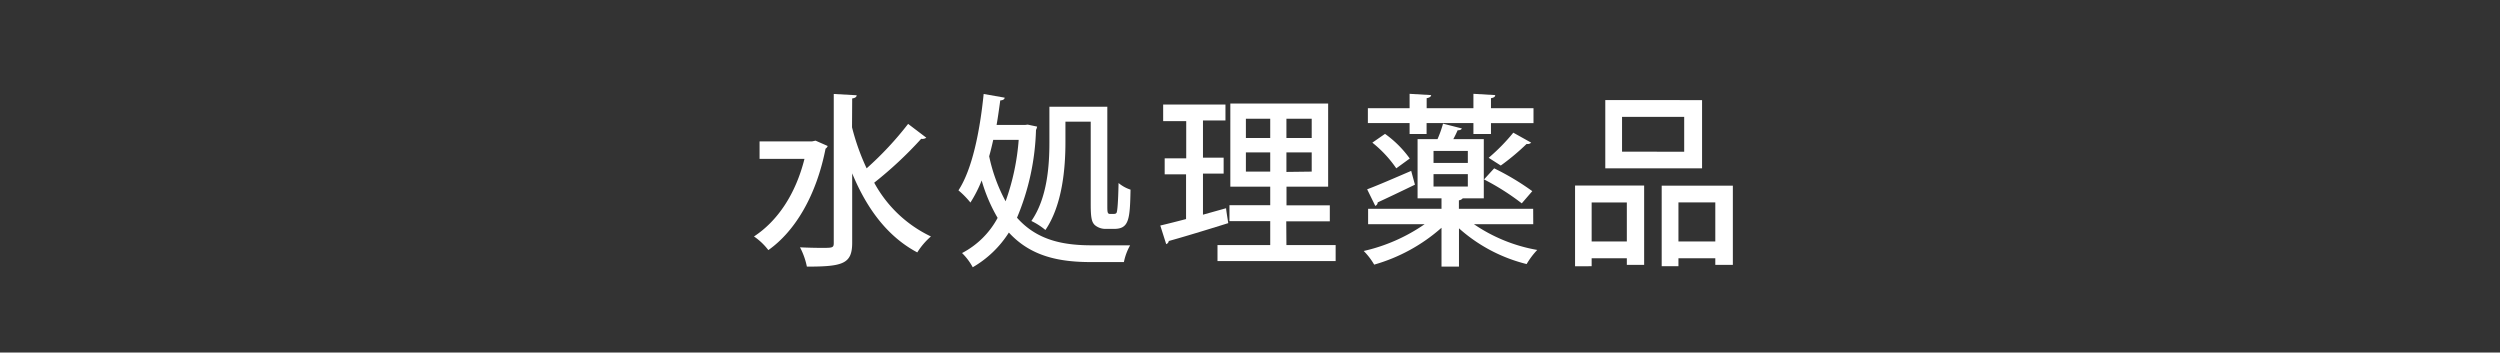
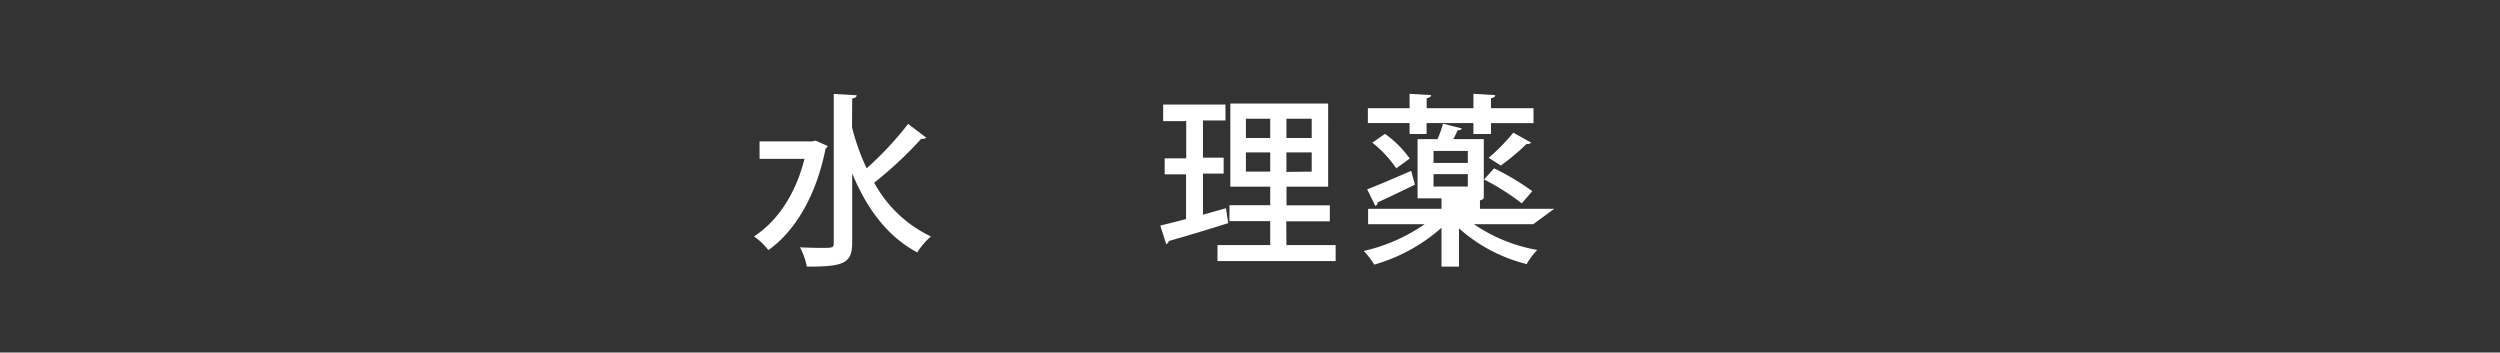
<svg xmlns="http://www.w3.org/2000/svg" id="水処理薬品のOUT" viewBox="0 0 313.37 44.19">
  <rect x="0" y="0" width="313.37" height="44.19" fill="#333333" stroke="none" />
  <defs>
    <style>
      .cls-1 {
        fill: none;
      }

      .cls-2 {
        fill: #fff;
      }
    </style>
  </defs>
  <rect class="cls-1" width="313.37" height="44.19" />
  <g>
    <path class="cls-2" d="M101.54,17.53l1.52.67a.7.7,0,0,1-.27.34c-1.14,5.82-3.79,10.33-7.17,12.71a7.7,7.7,0,0,0-1.8-1.71c2.94-1.92,5.22-5.29,6.33-9.73H94.52V17.62h6.6Zm4.57-1.67A28.48,28.48,0,0,0,107.94,21a40.93,40.93,0,0,0,5.2-5.57l2.28,1.73a.85.85,0,0,1-.64.14,48.5,48.5,0,0,1-5.89,5.5A15.8,15.8,0,0,0,116,29.54a8.79,8.79,0,0,0-1.71,2c-3.77-2-6.36-5.55-8.16-9.91v8.69c0,2.65-1.15,3-5.68,3a9,9,0,0,0-.86-2.42c1,.05,2,.07,2.71.07,1.36,0,1.52,0,1.52-.62V11.68l2.87.16c0,.21-.19.35-.56.4Z" transform="translate(0.69 0.1)" />
-     <path class="cls-2" d="M128.13,15.52l1.18.25a1.48,1.48,0,0,1-.14.42,30.51,30.51,0,0,1-2.38,11c2.52,2.84,5.8,3.46,9.38,3.46.81,0,3.81,0,4.8,0a7,7,0,0,0-.78,2.1h-4.14c-4,0-7.55-.72-10.28-3.7a13.18,13.18,0,0,1-4.53,4.35,7.36,7.36,0,0,0-1.34-1.78,10.63,10.63,0,0,0,4.46-4.41,20.17,20.17,0,0,1-2-4.69,15.93,15.93,0,0,1-1.41,2.77,10.81,10.81,0,0,0-1.5-1.53c1.71-2.61,2.68-7.32,3.16-12.08l2.63.46c0,.21-.23.33-.55.35-.14,1-.28,2.06-.46,3.07h3.58Zm-4.32,1.91c-.16.72-.32,1.39-.51,2.06a20.83,20.83,0,0,0,2.06,5.64,29.07,29.07,0,0,0,1.64-7.7Zm9.05-2.28v2.58c0,3.22-.37,7.86-2.51,11a8.4,8.4,0,0,0-1.76-1.13c2-2.88,2.26-6.95,2.26-9.82V13.28h7.26V25.54c0,1,0,1.18.39,1.18.58,0,.65,0,.76-.14s.21-1.31.26-3.74a4.41,4.41,0,0,0,1.5.83c-.07,3.74-.19,4.92-2.06,4.92H137.9a2.06,2.06,0,0,1-1.36-.48c-.37-.37-.51-.83-.51-2.61V15.15Z" transform="translate(0.69 0.1)" />
    <path class="cls-2" d="M150.1,26.81,153,26c0,.09,0,.18.27,1.87-2.72.85-5.61,1.73-7.46,2.24a.46.46,0,0,1-.32.39l-.74-2.33c.9-.21,2-.49,3.23-.81V21.75h-2.68v-2H148V15.08h-2.89V13h7.81v2H150.1v4.66h2.59v2H150.1Zm10.46,3.81h6.17v2H151.92v-2h6.61v-3h-5.11v-2h5.11V23.3h-5V12.88h12.26V23.3h-5.22v2.34H166v2h-5.46Zm-5.08-15.84V17.2h3.05V14.78Zm0,6.63h3.05V19h-3.05Zm8.25-4.21V14.78h-3.17V17.2Zm0,4.21V19h-3.17v2.45Z" transform="translate(0.69 0.1)" />
-     <path class="cls-2" d="M191.5,28h-7.44A20.22,20.22,0,0,0,192,31.23,9.63,9.63,0,0,0,190.67,33a19.9,19.9,0,0,1-8.48-4.48v4.8H180V28.45a21.66,21.66,0,0,1-8.44,4.62,8.46,8.46,0,0,0-1.31-1.71A21.93,21.93,0,0,0,177.89,28H170.8V26.07H180V24.76h-3V17.34h2.5a13.81,13.81,0,0,0,.69-1.94l2.36.6c-.07.16-.23.23-.53.23-.14.33-.33.72-.54,1.11h3.82v7.42h-2.64a.72.72,0,0,1-.48.25v1.06h9.31Zm-20.82-4.37c1.41-.53,3.47-1.43,5.52-2.31l.47,1.73c-1.71.83-3.52,1.69-4.67,2.22a.49.49,0,0,1-.3.44ZM176,16.7V15.33h-5.23V13.46H176v-1.8l2.7.16c0,.18-.19.32-.56.39v1.25H184v-1.8l2.73.16c0,.21-.16.32-.53.39v1.25h5.33v1.87h-5.33V16.7H184V15.33h-5.87V16.7ZM174.33,21a14.72,14.72,0,0,0-3-3.22l1.59-1.1a13.34,13.34,0,0,1,3.1,3.09ZM179,18.82v1.5h4.3v-1.5Zm0,2.91v1.55h4.3V21.73ZM186.6,21a32.09,32.09,0,0,1,4.78,2.86l-1.32,1.53a30.34,30.34,0,0,0-4.73-3Zm-.69-1.32A23.79,23.79,0,0,0,189,16.53l2.24,1.25a.63.63,0,0,1-.57.16,29.21,29.21,0,0,1-3.24,2.71Z" transform="translate(0.69 0.1)" />
-     <path class="cls-2" d="M196.74,33.28V23.16h8.66V33.1h-2.17v-.83h-4.41v1Zm6.49-8h-4.41v4.89h4.41Zm9.43-12.83V21H200.53V12.44Zm-2.24,6.47V14.55h-7.79v4.36Zm-2.82,4.25h8.92V33.1h-2.2v-.83H209.7v1h-2.1Zm2.1,7h4.62V25.27H209.7Z" transform="translate(0.69 0.1)" />
+     <path class="cls-2" d="M191.5,28h-7.44A20.22,20.22,0,0,0,192,31.23,9.63,9.63,0,0,0,190.67,33a19.9,19.9,0,0,1-8.48-4.48v4.8H180V28.45a21.66,21.66,0,0,1-8.44,4.62,8.46,8.46,0,0,0-1.31-1.71A21.93,21.93,0,0,0,177.89,28H170.8V26.07H180V24.76h-3V17.34h2.5a13.81,13.81,0,0,0,.69-1.94l2.36.6c-.07.16-.23.23-.53.23-.14.33-.33.72-.54,1.11h3.82v7.42a.72.72,0,0,1-.48.25v1.06h9.31Zm-20.82-4.37c1.41-.53,3.47-1.43,5.52-2.31l.47,1.73c-1.71.83-3.52,1.69-4.67,2.22a.49.49,0,0,1-.3.44ZM176,16.7V15.33h-5.23V13.46H176v-1.8l2.7.16c0,.18-.19.32-.56.39v1.25H184v-1.8l2.73.16c0,.21-.16.32-.53.39v1.25h5.33v1.87h-5.33V16.7H184V15.33h-5.87V16.7ZM174.33,21a14.72,14.72,0,0,0-3-3.22l1.59-1.1a13.34,13.34,0,0,1,3.1,3.09ZM179,18.82v1.5h4.3v-1.5Zm0,2.91v1.55h4.3V21.73ZM186.6,21a32.09,32.09,0,0,1,4.78,2.86l-1.32,1.53a30.34,30.34,0,0,0-4.73-3Zm-.69-1.32A23.79,23.79,0,0,0,189,16.53l2.24,1.25a.63.63,0,0,1-.57.16,29.21,29.21,0,0,1-3.24,2.71Z" transform="translate(0.69 0.1)" />
  </g>
</svg>